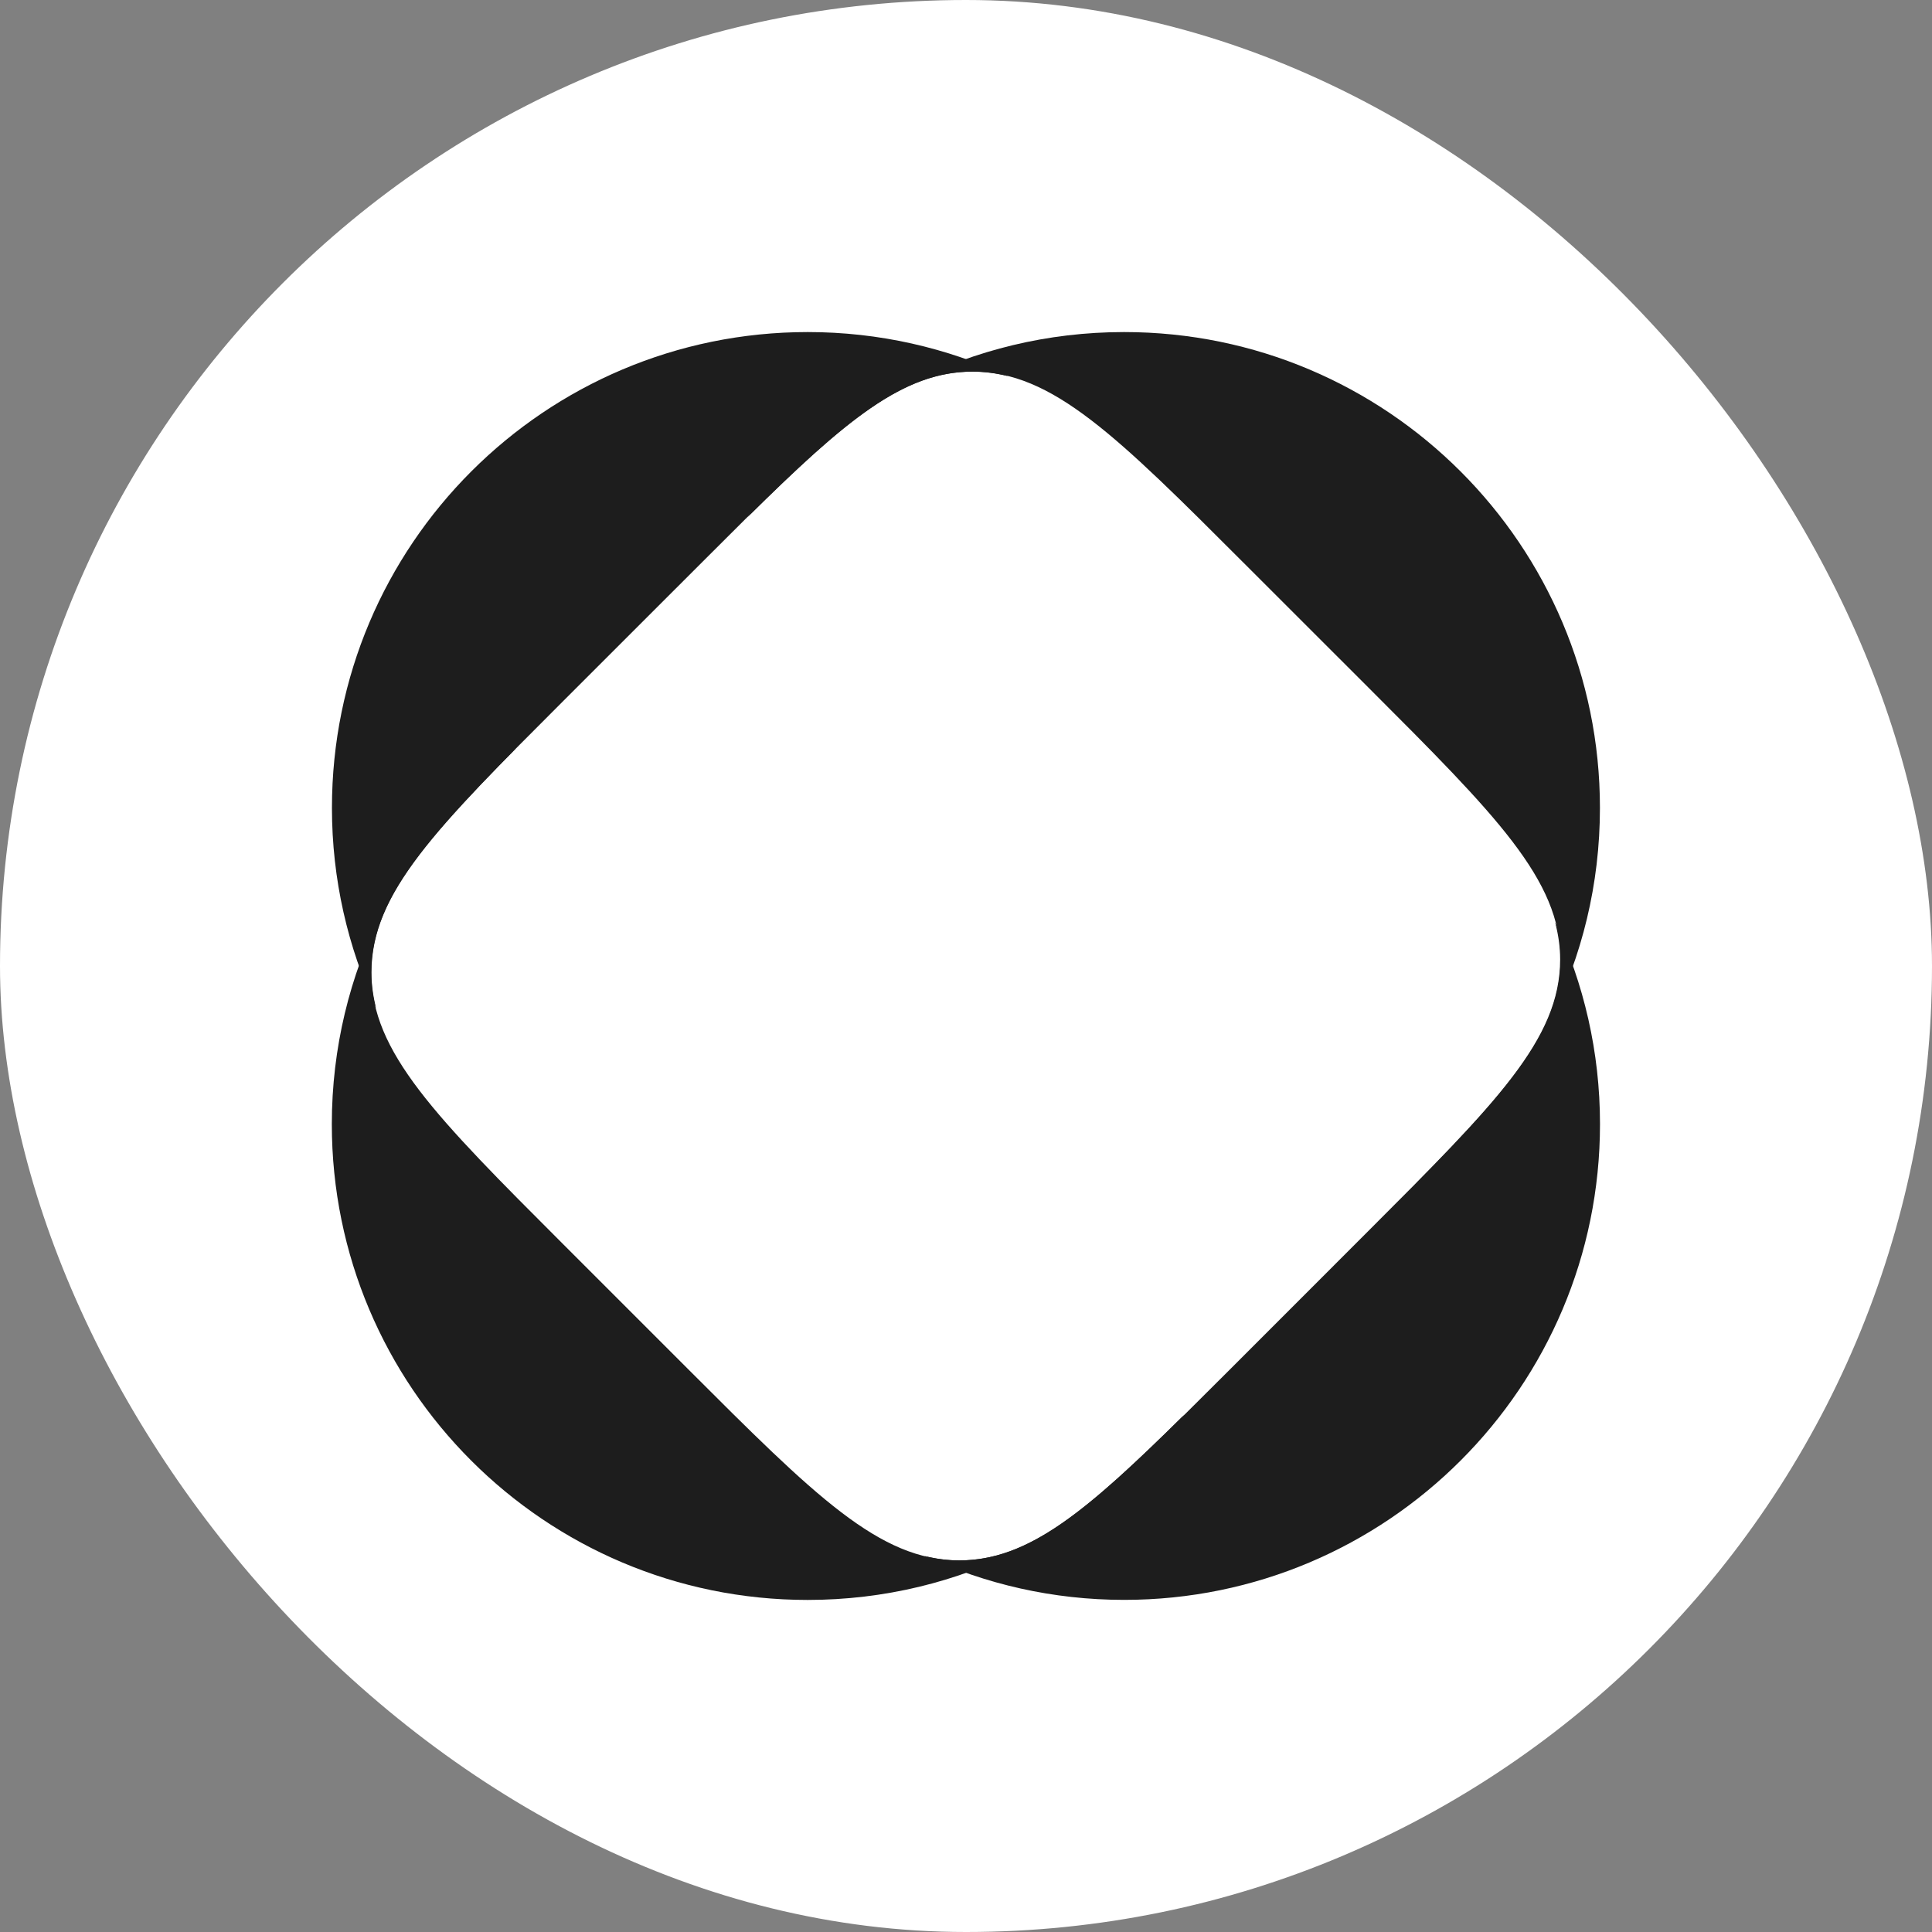
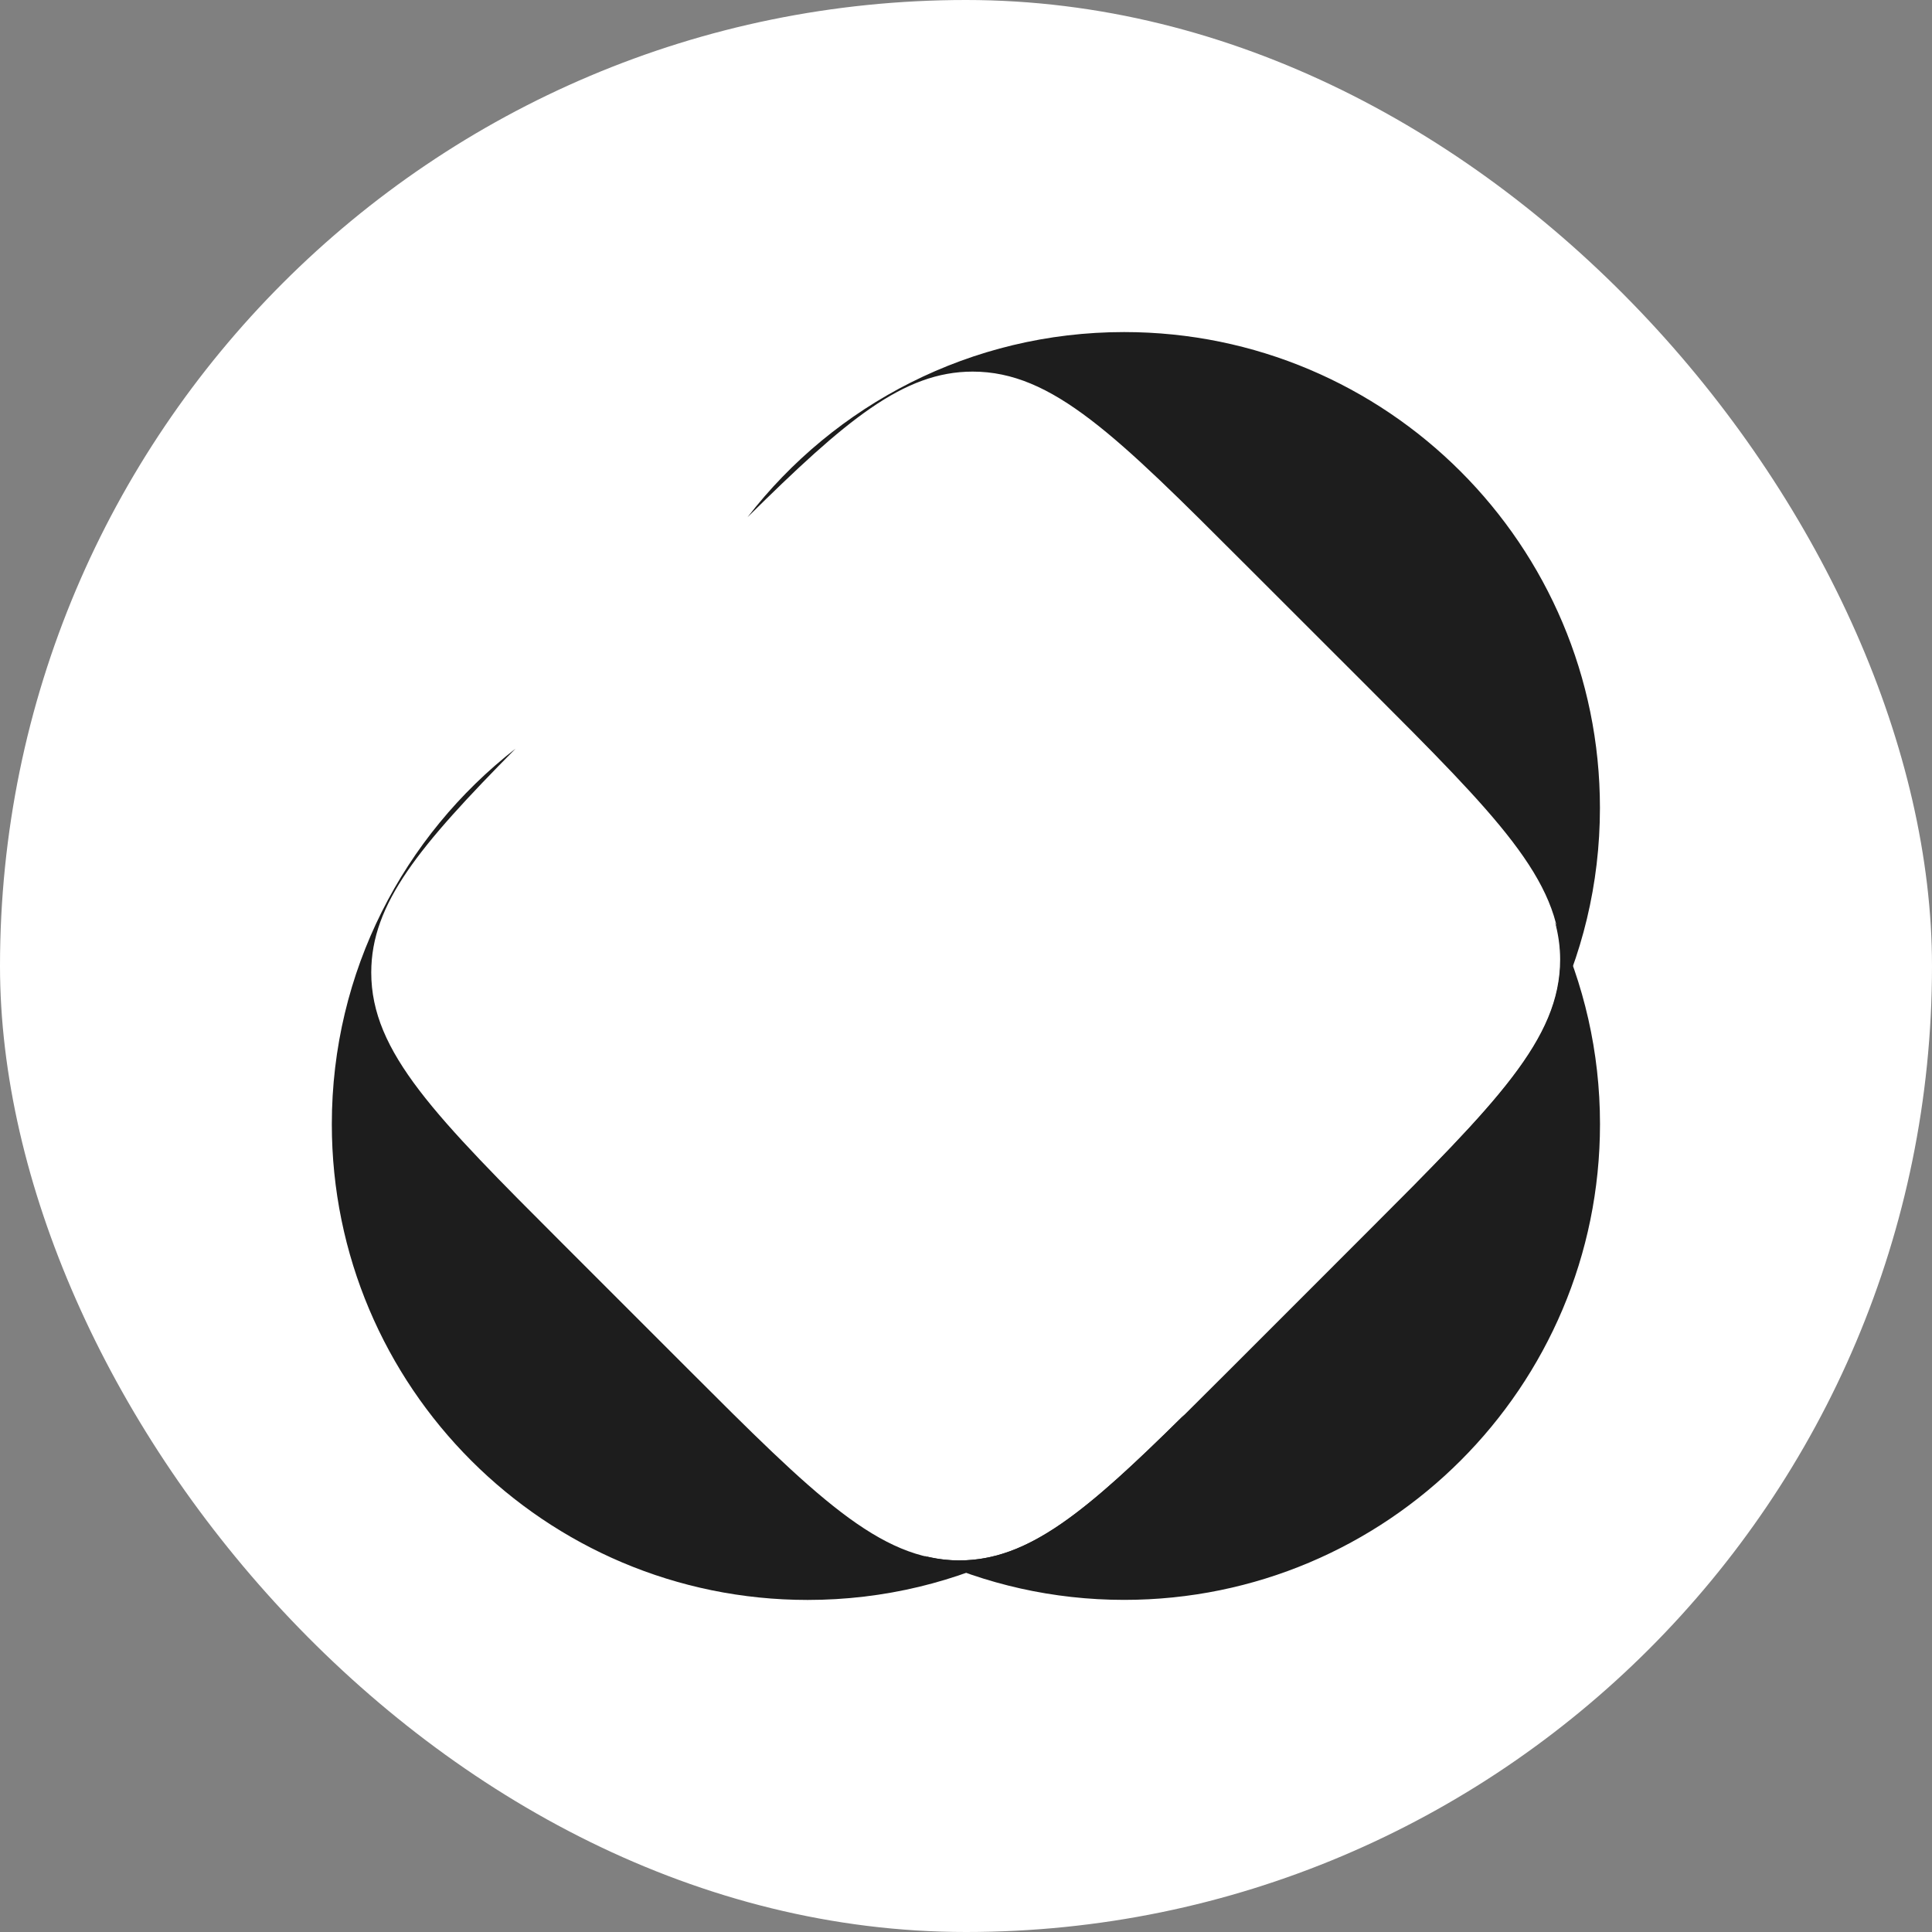
<svg xmlns="http://www.w3.org/2000/svg" width="32" height="32" viewBox="0 0 32 32" fill="none">
  <rect x="0" y="0" width="32" height="32" fill="#808080" stroke="none" />
  <rect width="32" height="32" rx="16" fill="white" />
  <path d="M8.538 12.401C6.945 14.014 6.149 14.965 6.149 16.108C6.149 17.429 7.212 18.492 9.338 20.618L11.377 22.657C13.502 24.782 14.566 25.845 15.887 25.845C17.035 25.845 17.988 25.041 19.614 23.433C18.173 25.298 15.916 26.5 13.377 26.5C9.025 26.5 5.496 22.972 5.496 18.619C5.496 16.091 6.688 13.843 8.538 12.401Z" fill="#1D1D1D" />
  <path d="M25.757 15.275C26.233 16.29 26.501 17.423 26.501 18.619C26.501 22.971 22.973 26.499 18.62 26.499C17.439 26.499 16.321 26.238 15.316 25.772C15.504 25.819 15.693 25.846 15.888 25.846C17.208 25.845 18.271 24.782 20.397 22.657L22.652 20.401C24.778 18.275 25.841 17.212 25.841 15.891C25.841 15.681 25.811 15.478 25.757 15.275Z" fill="#1D1D1D" />
  <path d="M18.619 5.5C22.971 5.5 26.5 9.028 26.5 13.381C26.5 15.909 25.308 18.157 23.457 19.599C25.051 17.985 25.848 17.036 25.848 15.892C25.848 14.571 24.785 13.508 22.659 11.382L20.62 9.344C18.495 7.218 17.432 6.155 16.111 6.155C14.962 6.155 14.008 6.959 12.381 8.567C13.822 6.702 16.08 5.5 18.619 5.5Z" fill="#1D1D1D" />
-   <path d="M13.379 5.5C14.563 5.5 15.685 5.763 16.692 6.23C16.5 6.182 16.306 6.155 16.106 6.155C14.785 6.155 13.722 7.218 11.597 9.344L9.341 11.599C7.215 13.725 6.152 14.788 6.152 16.109C6.152 16.309 6.18 16.503 6.229 16.696C5.761 15.688 5.498 14.566 5.498 13.381C5.498 9.028 9.026 5.5 13.379 5.5Z" fill="#1D1D1D" />
</svg>